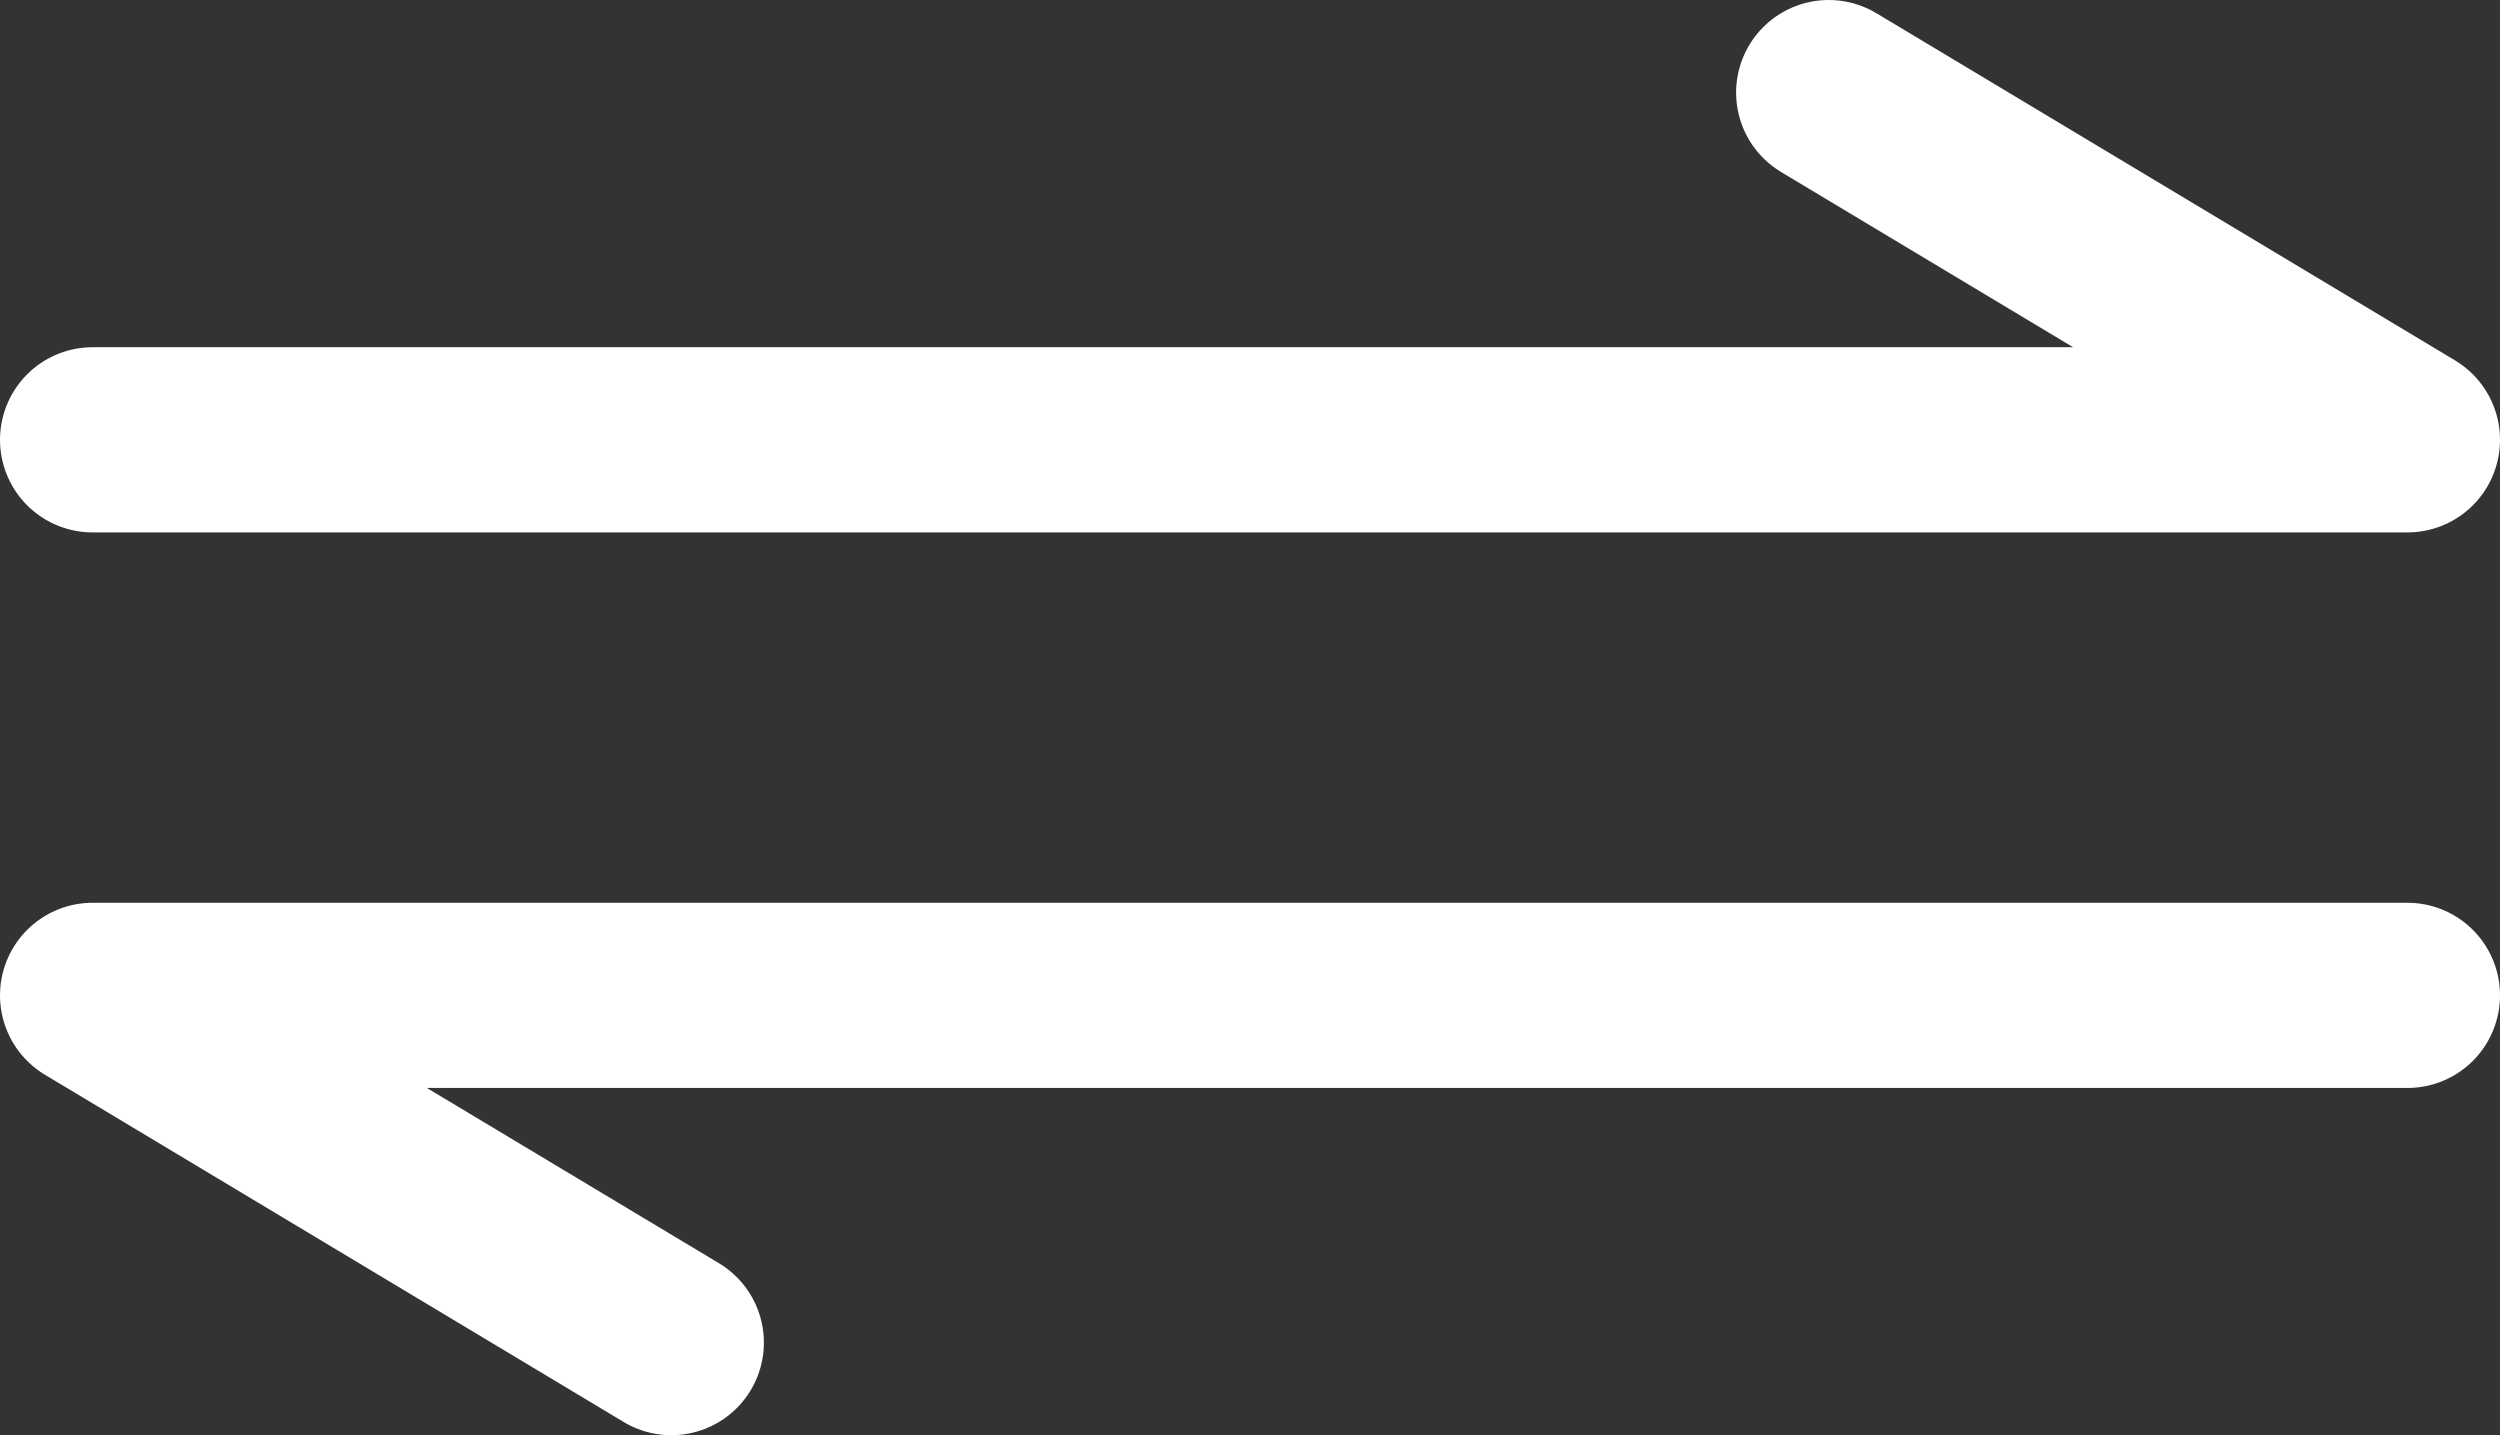
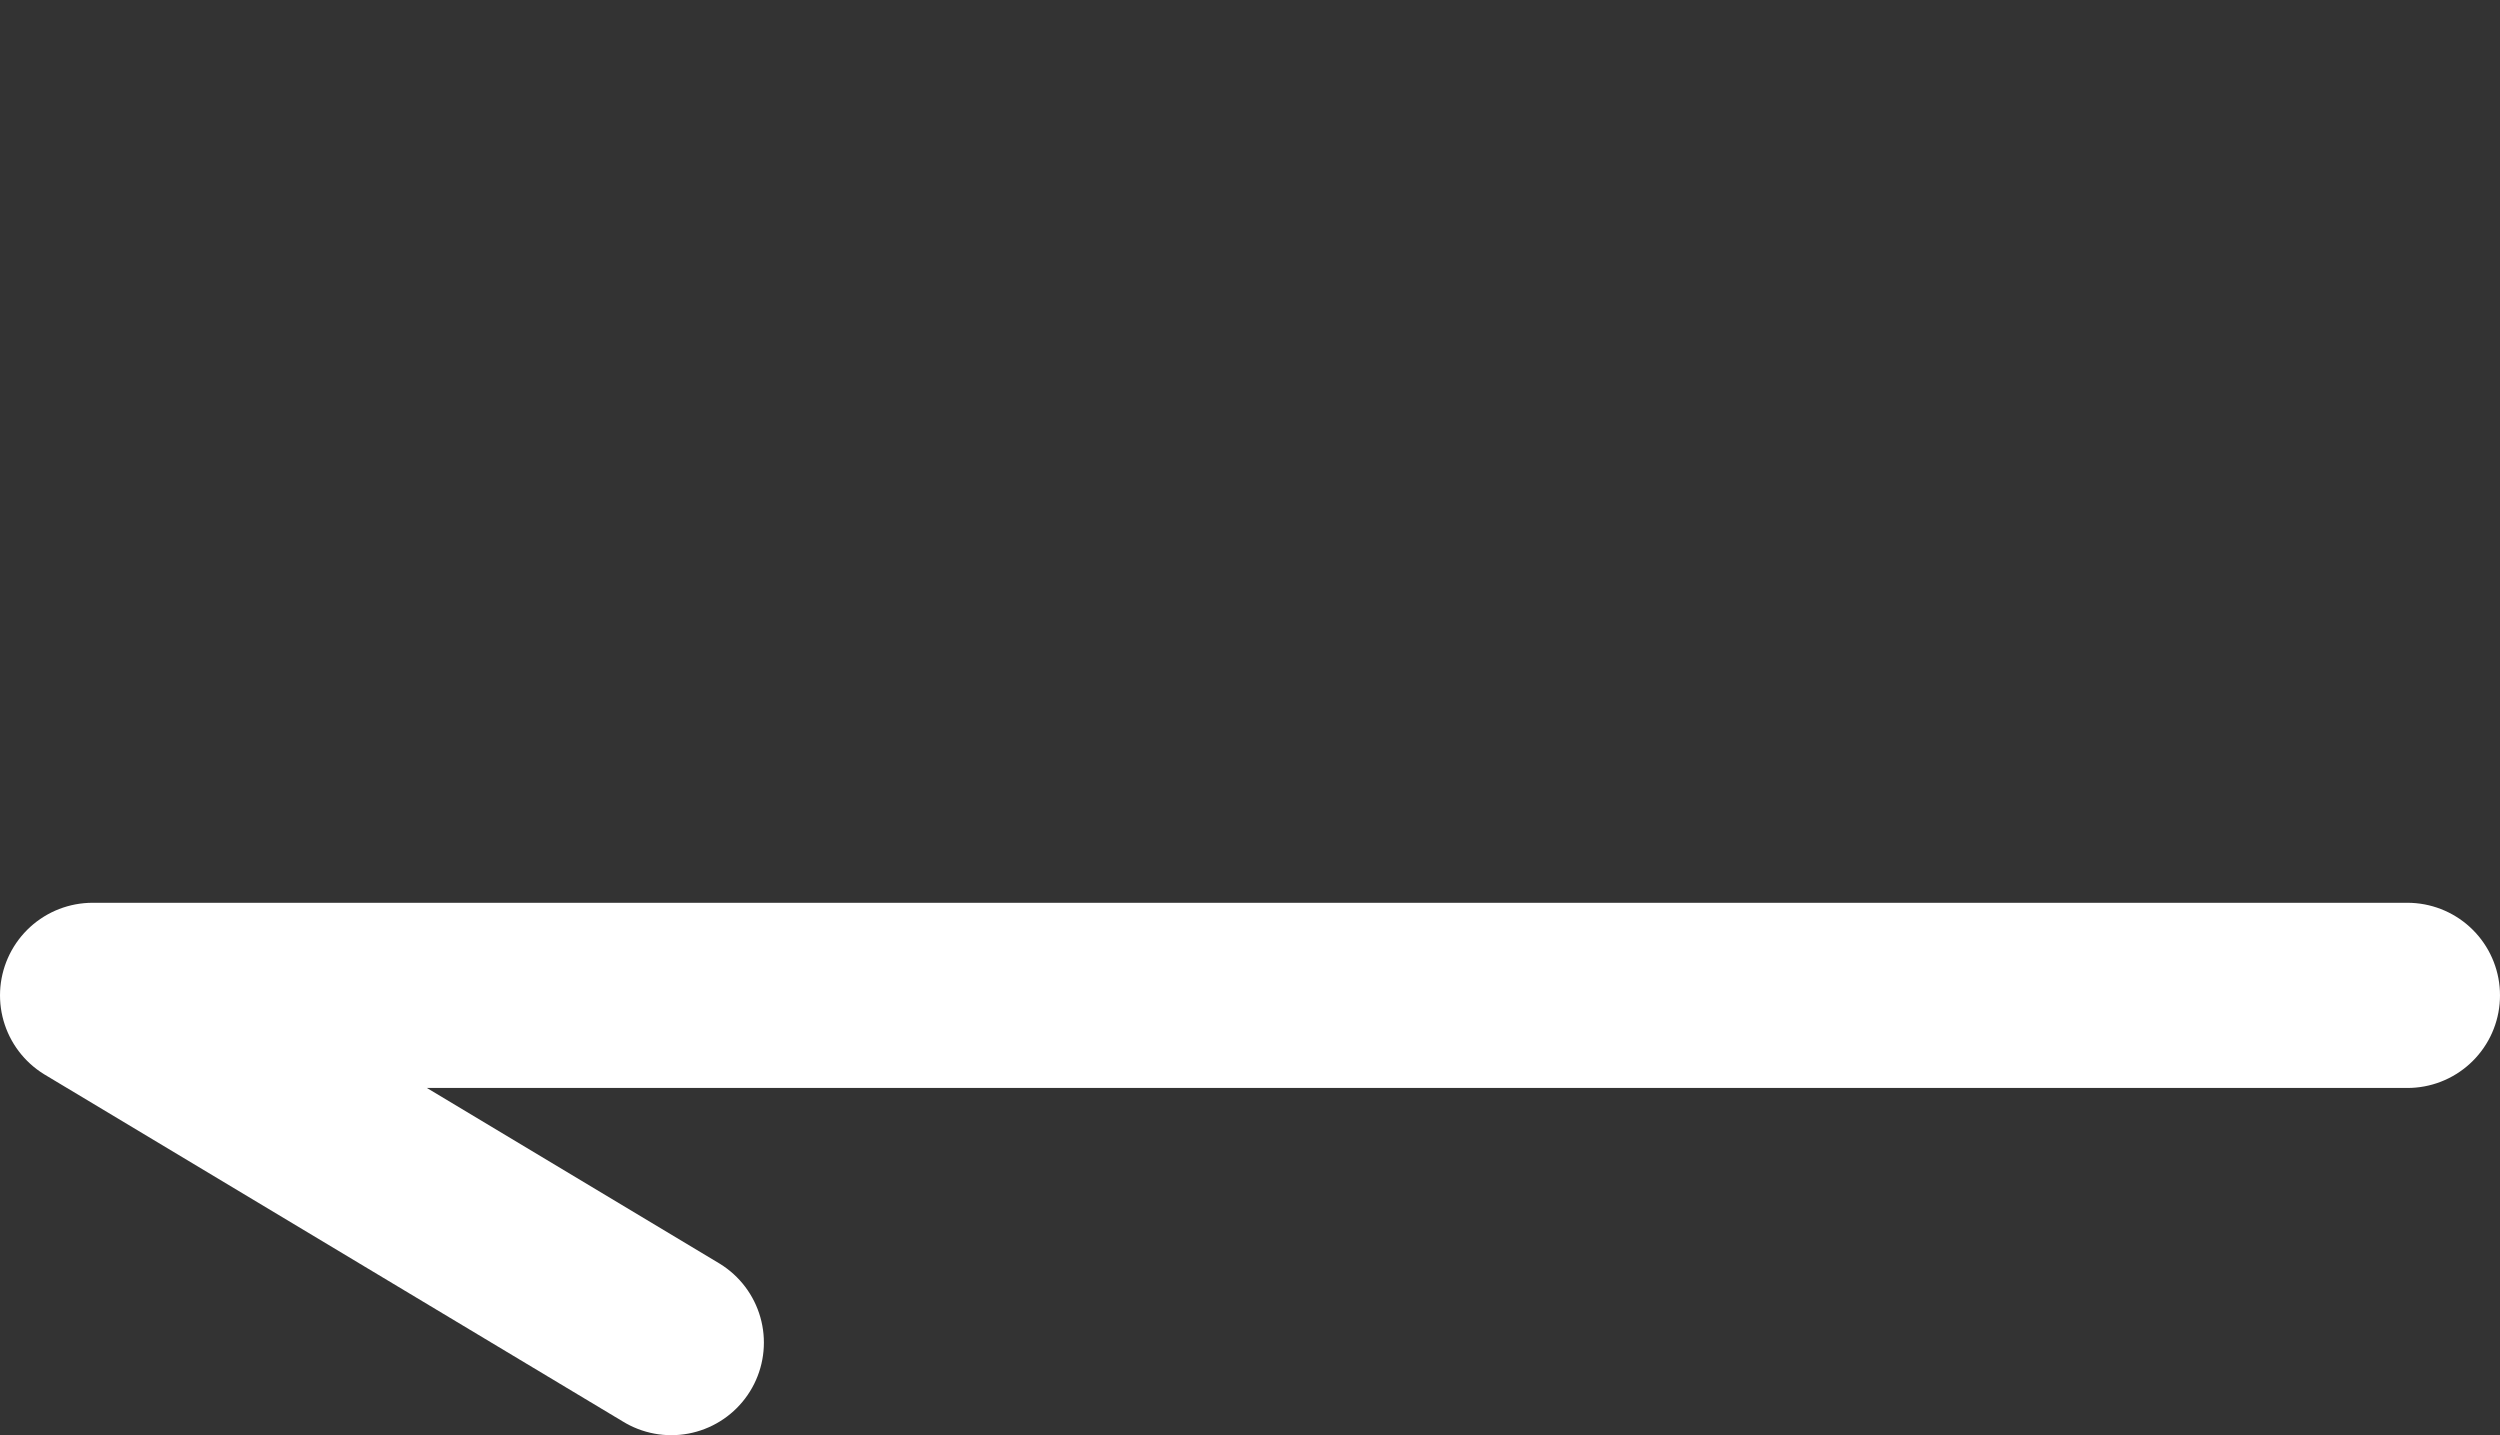
<svg xmlns="http://www.w3.org/2000/svg" width="162" height="93" viewBox="0 0 162 93" fill="none">
  <rect x="0" y="0" width="162" height="93" fill="#333333" stroke="none" />
-   <path d="M6 28.5H156L118.5 6" stroke="white" stroke-width="12" stroke-miterlimit="10" stroke-linecap="round" stroke-linejoin="round" />
  <path d="M156 64.5H6L43.5 87" stroke="white" stroke-width="12" stroke-miterlimit="10" stroke-linecap="round" stroke-linejoin="round" />
</svg>